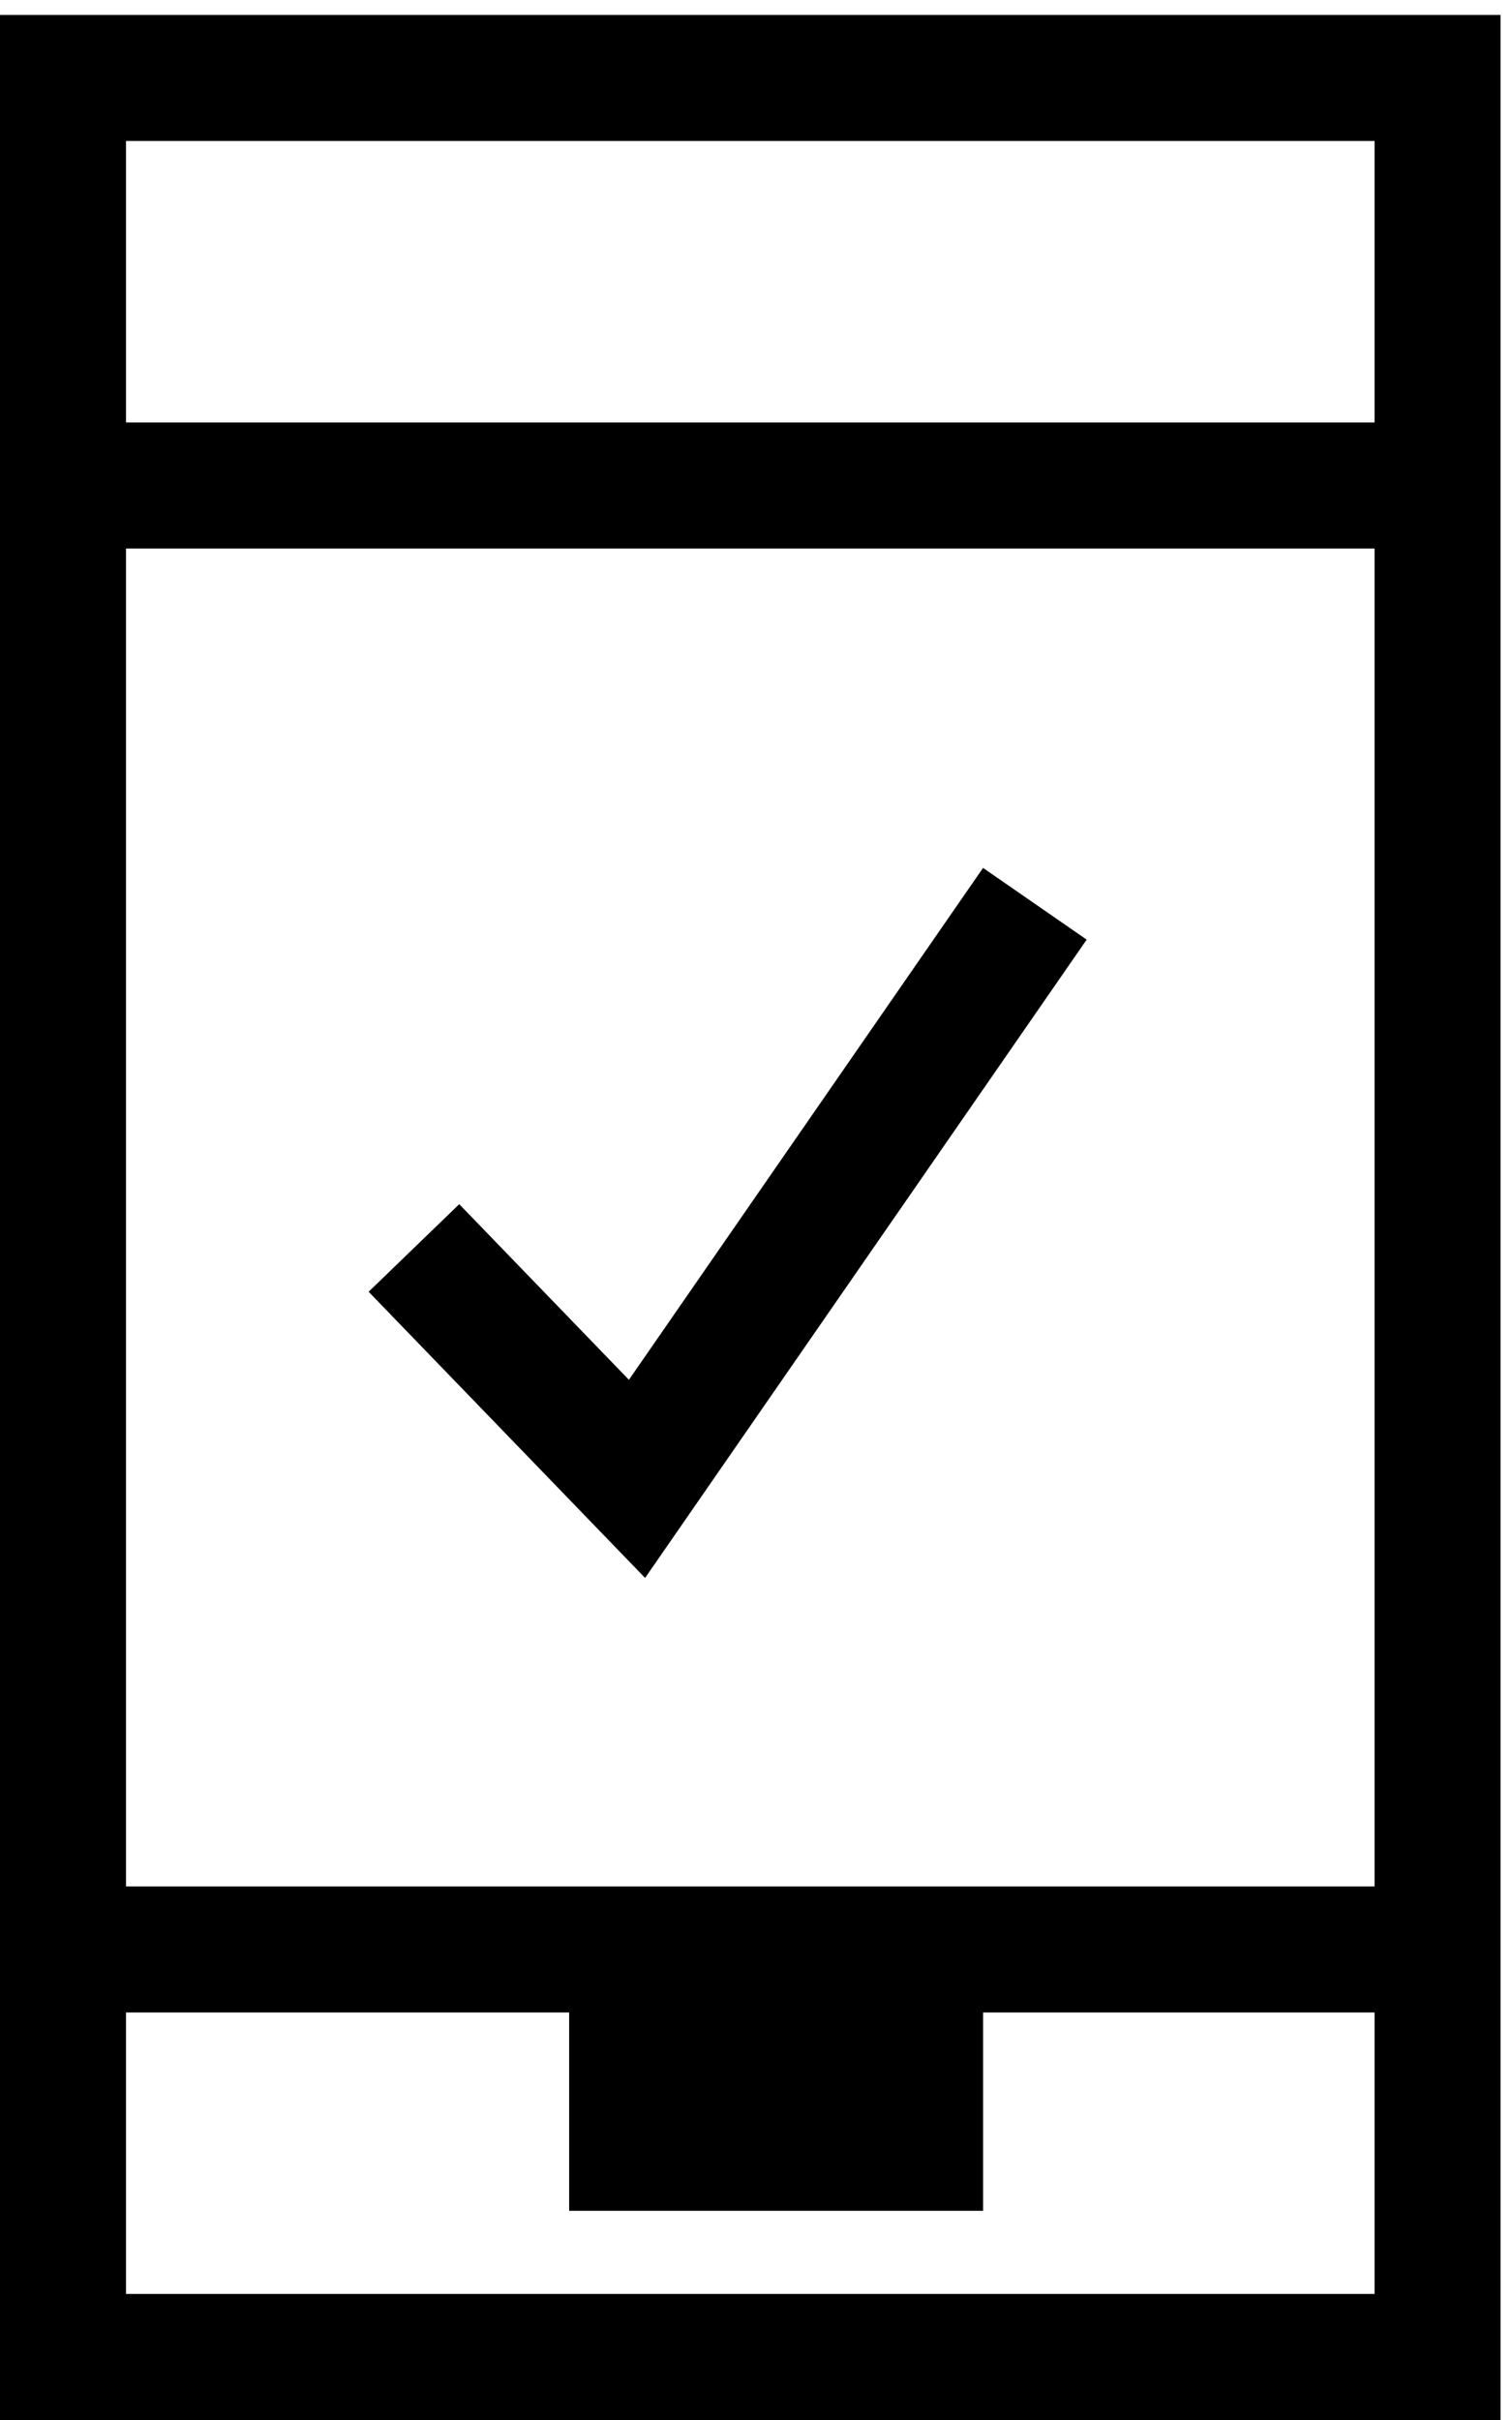
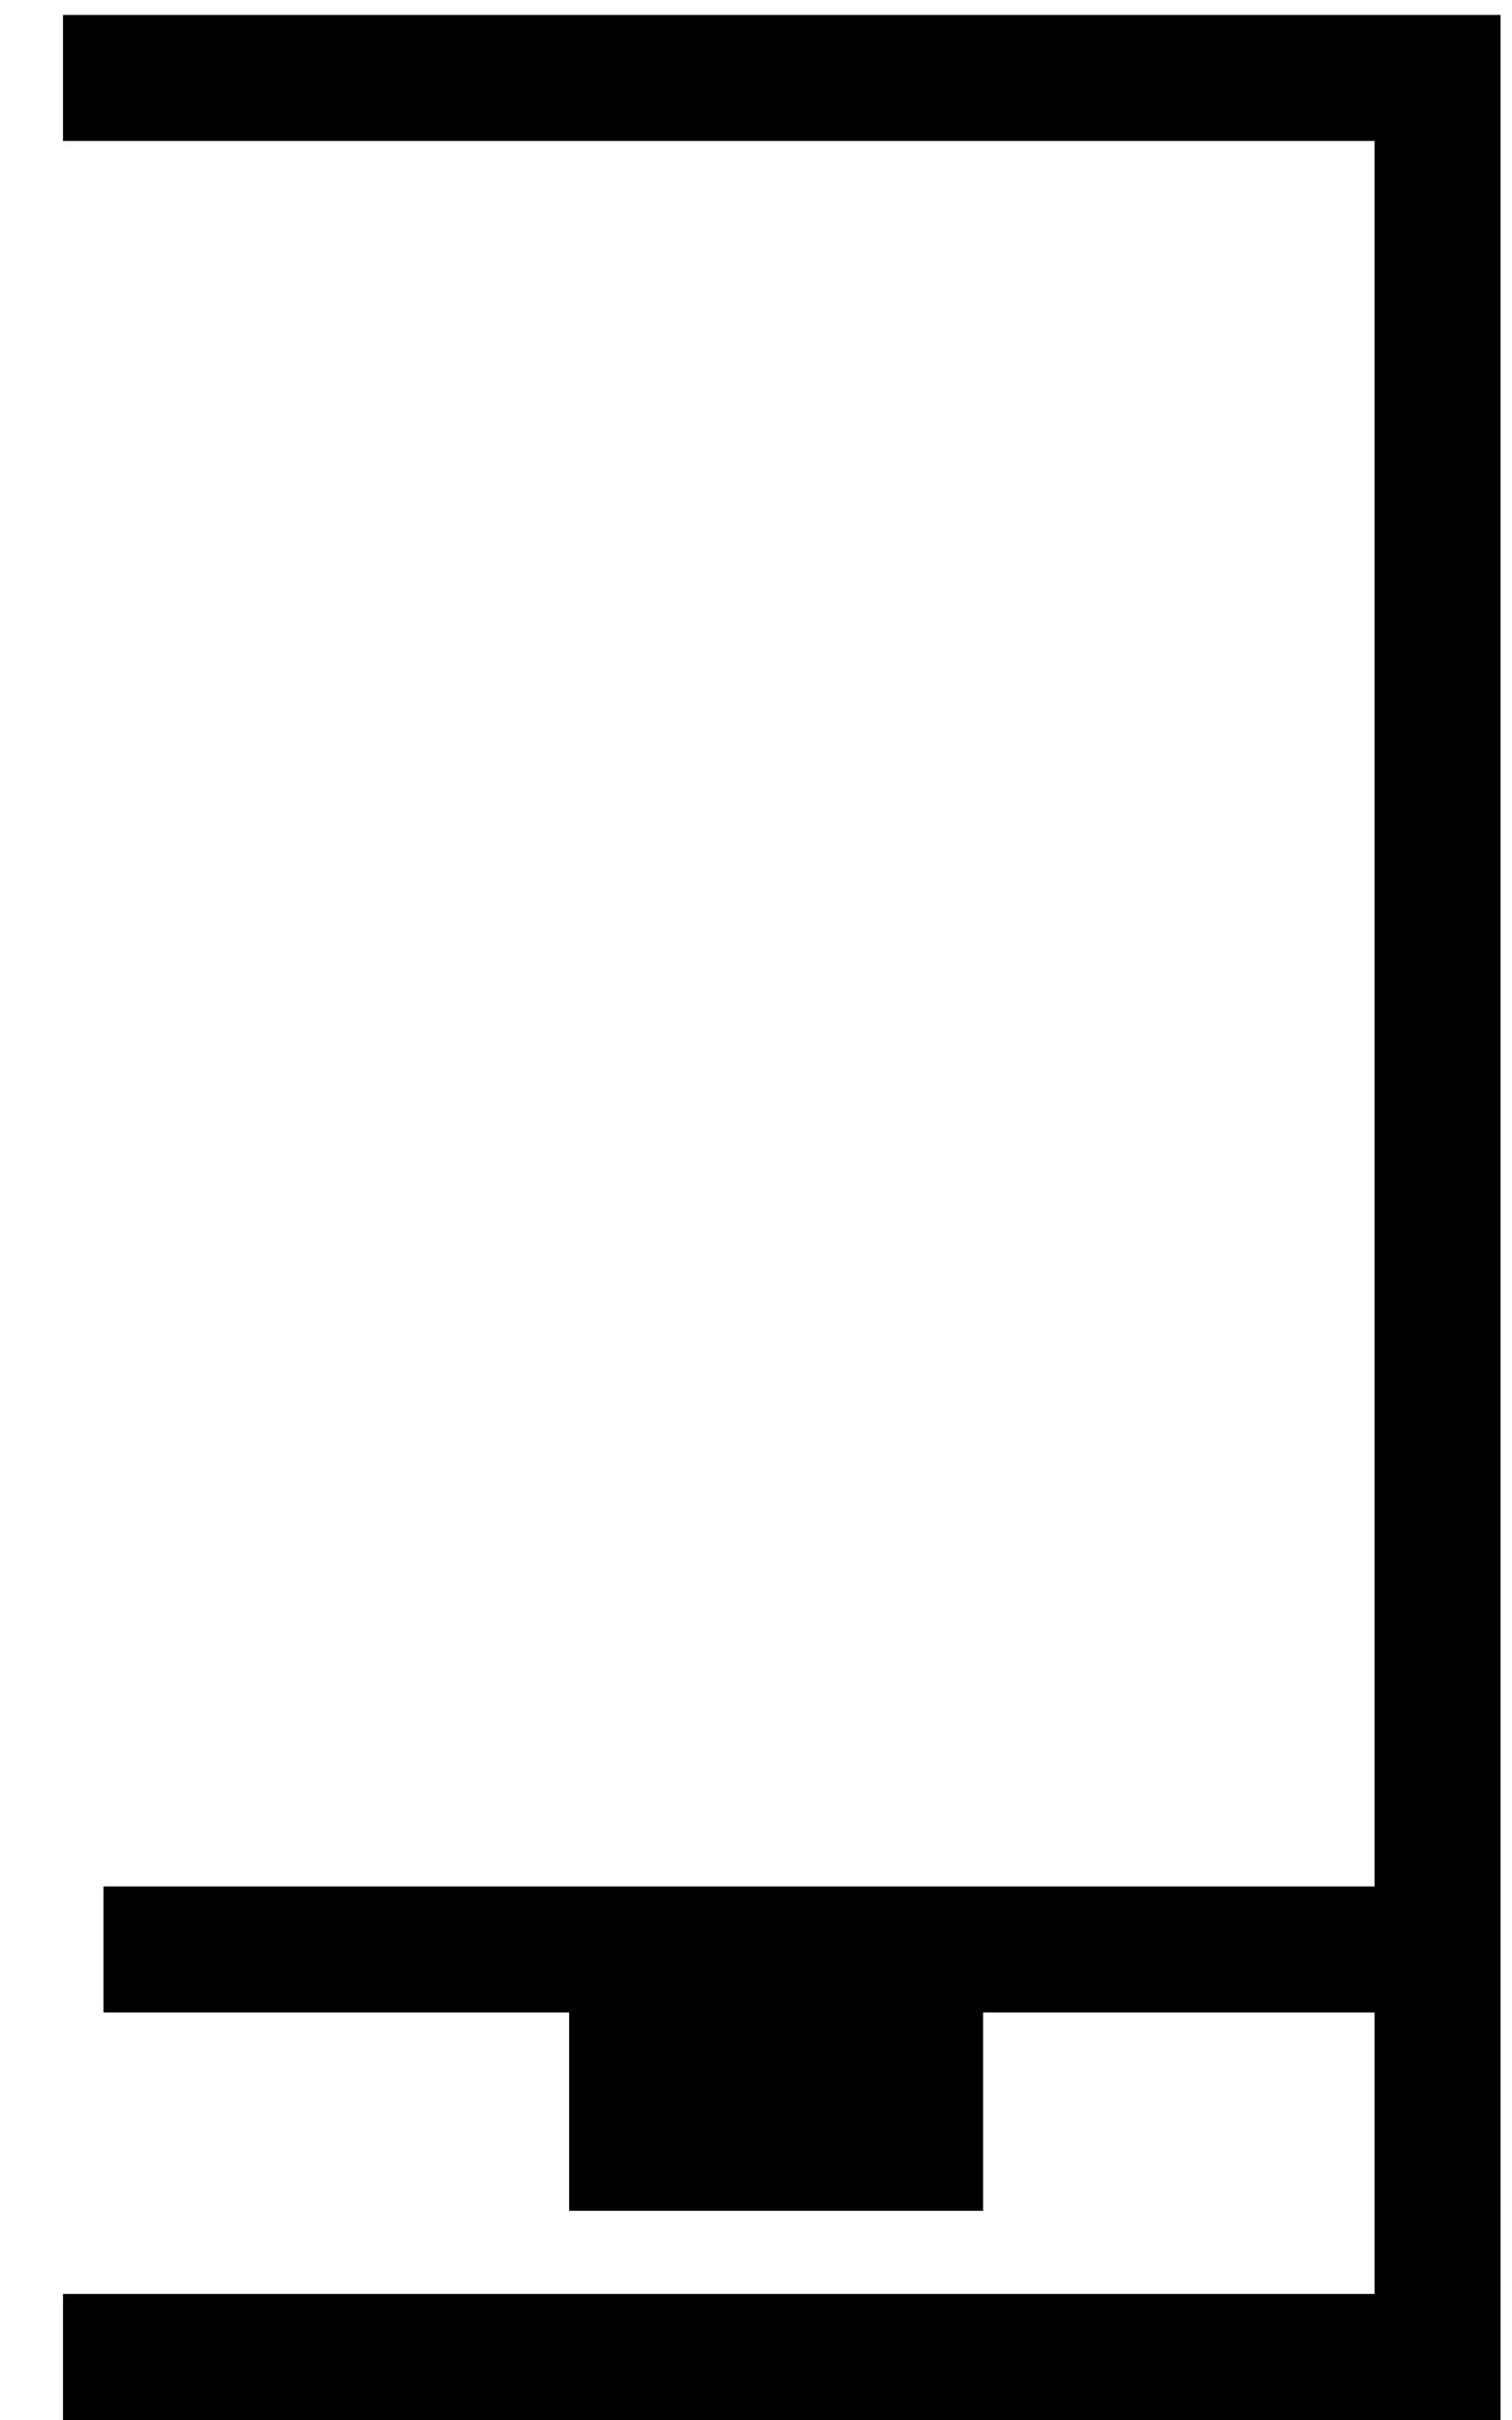
<svg xmlns="http://www.w3.org/2000/svg" width="30" height="48">
  <g fill="none" fill-rule="evenodd">
-     <path stroke="#000" stroke-width="2.5" d="M1.25 1.546h27.273V46.75H1.25zm.803 8.084h25.905M2.053 38.667h25.905" />
+     <path stroke="#000" stroke-width="2.5" d="M1.25 1.546h27.273V46.75H1.25m.803 8.084h25.905M2.053 38.667h25.905" />
    <path fill="#000" d="M11.293 38.666h8.213v5.185h-8.213z" />
-     <path stroke="#000" stroke-width="2.5" d="M8.213 24.753l4.426 4.58 7.894-11.407" />
  </g>
</svg>